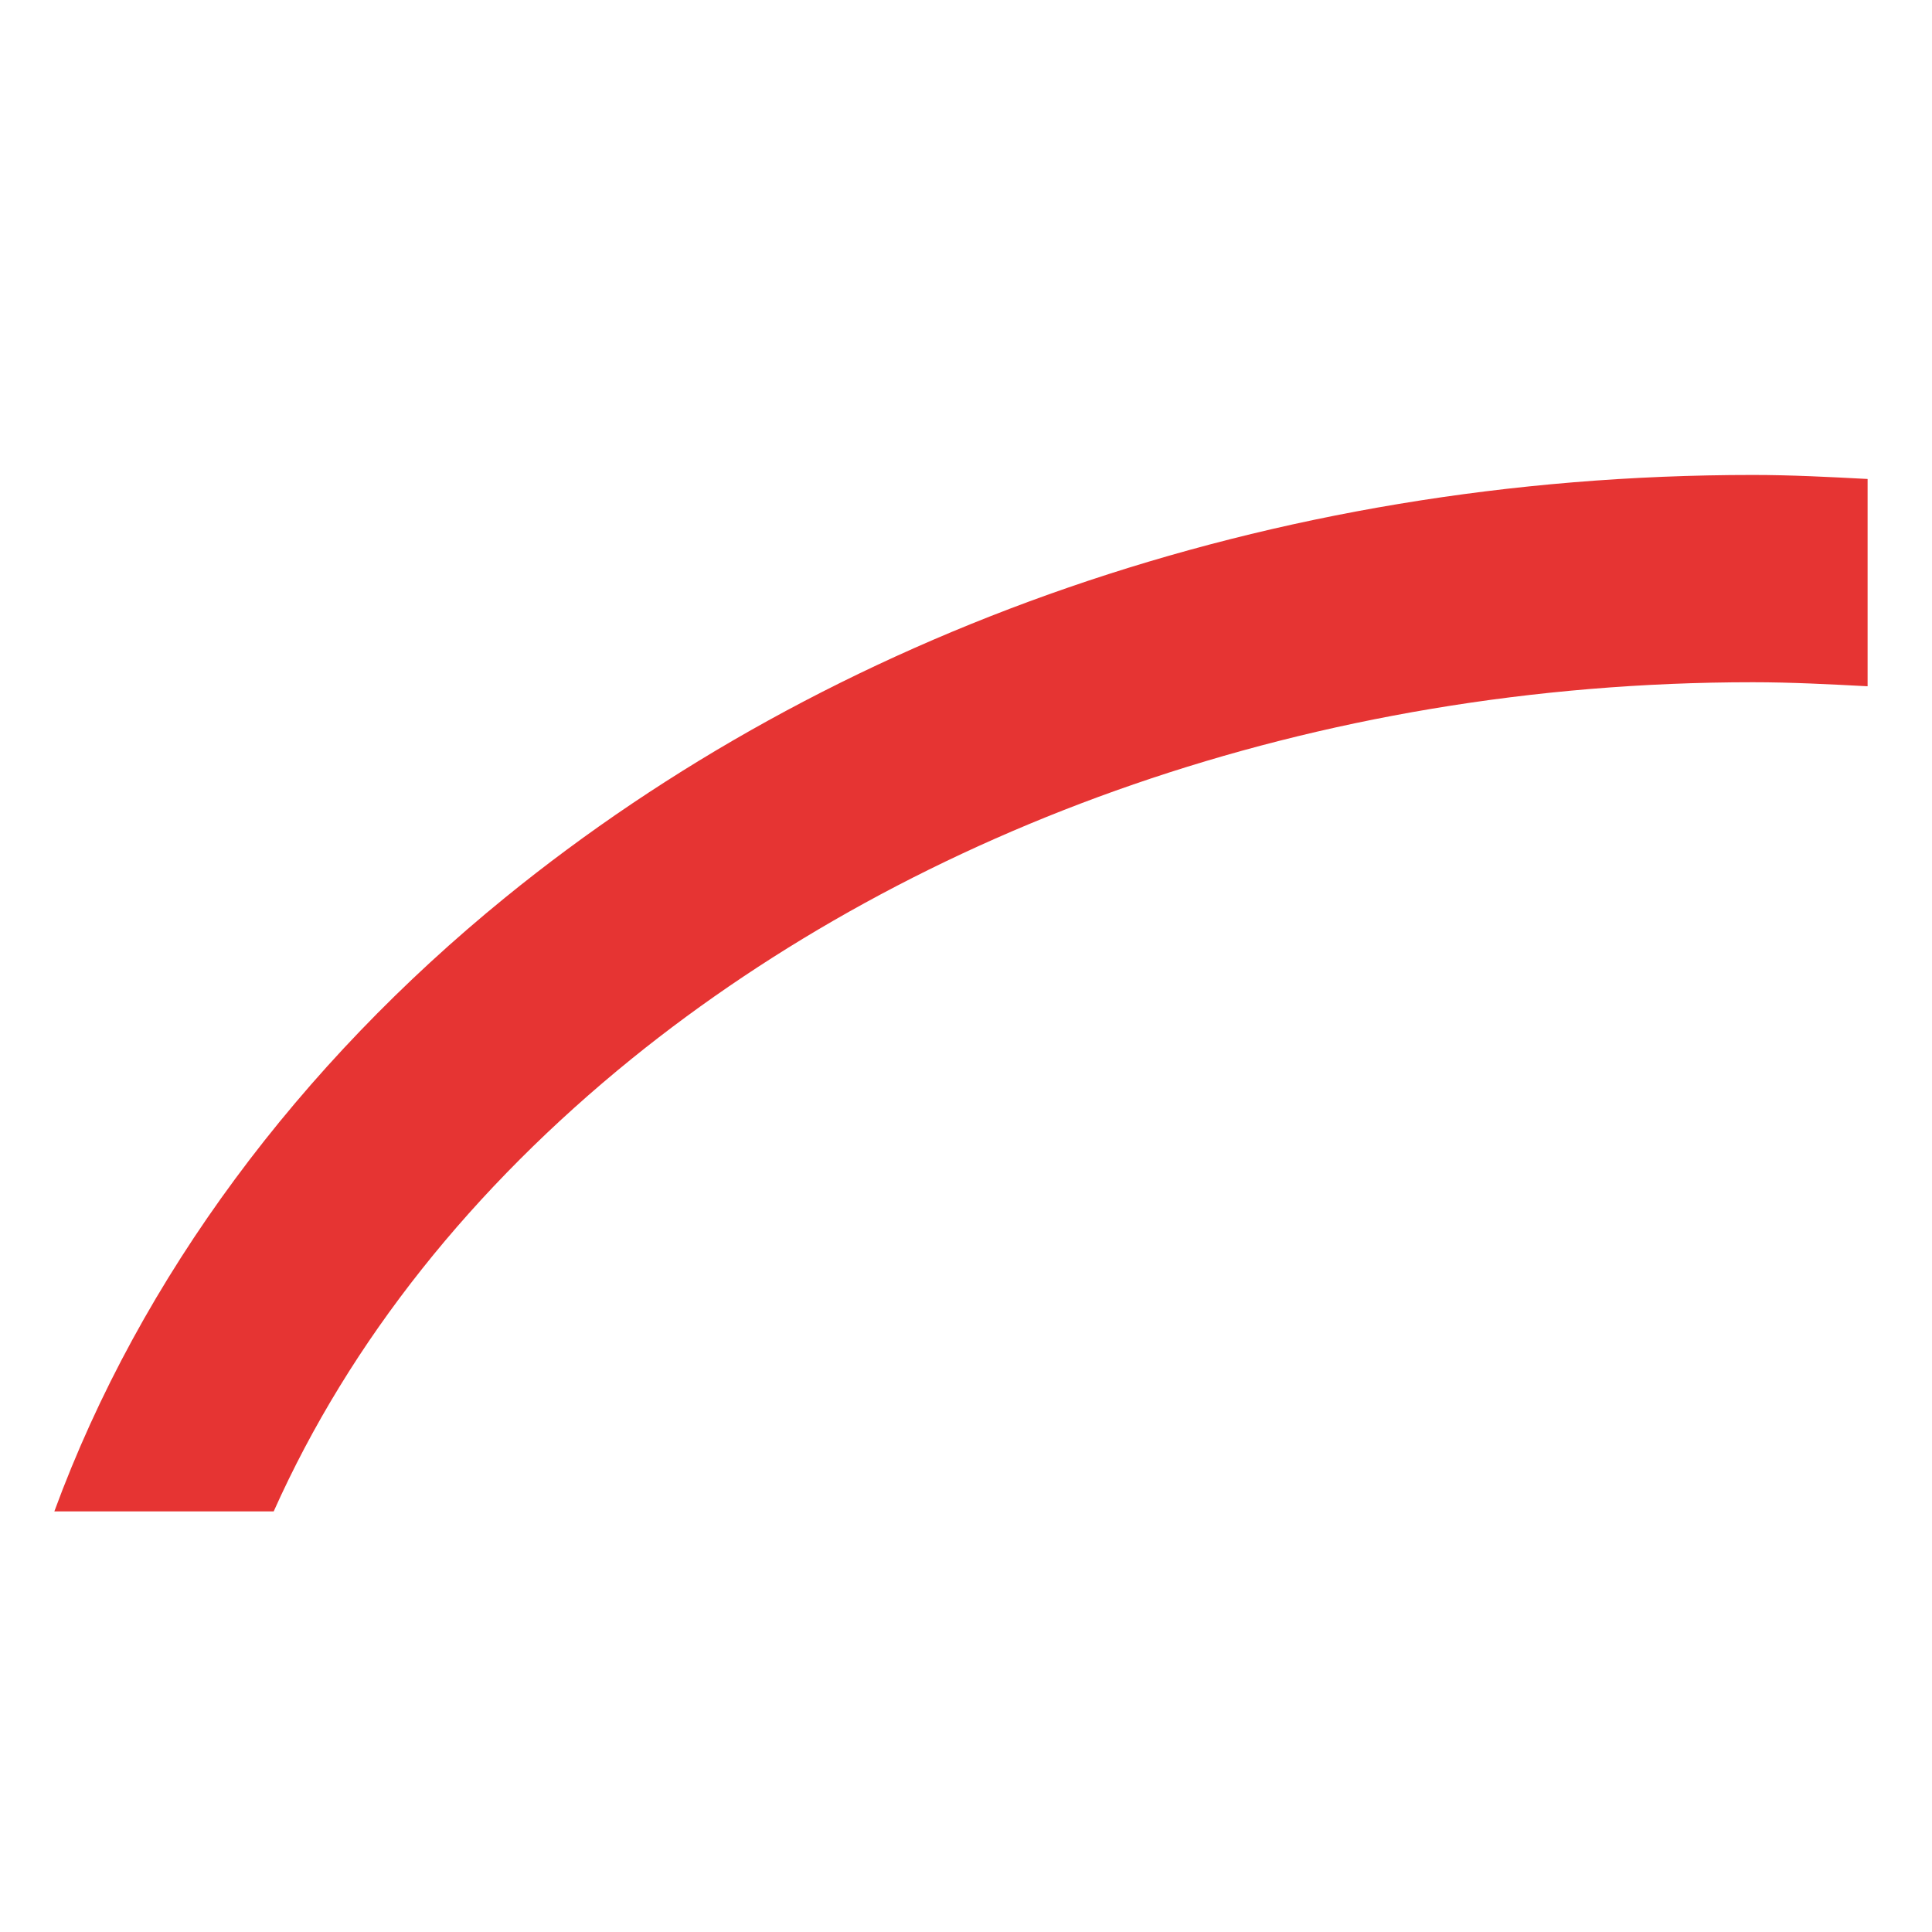
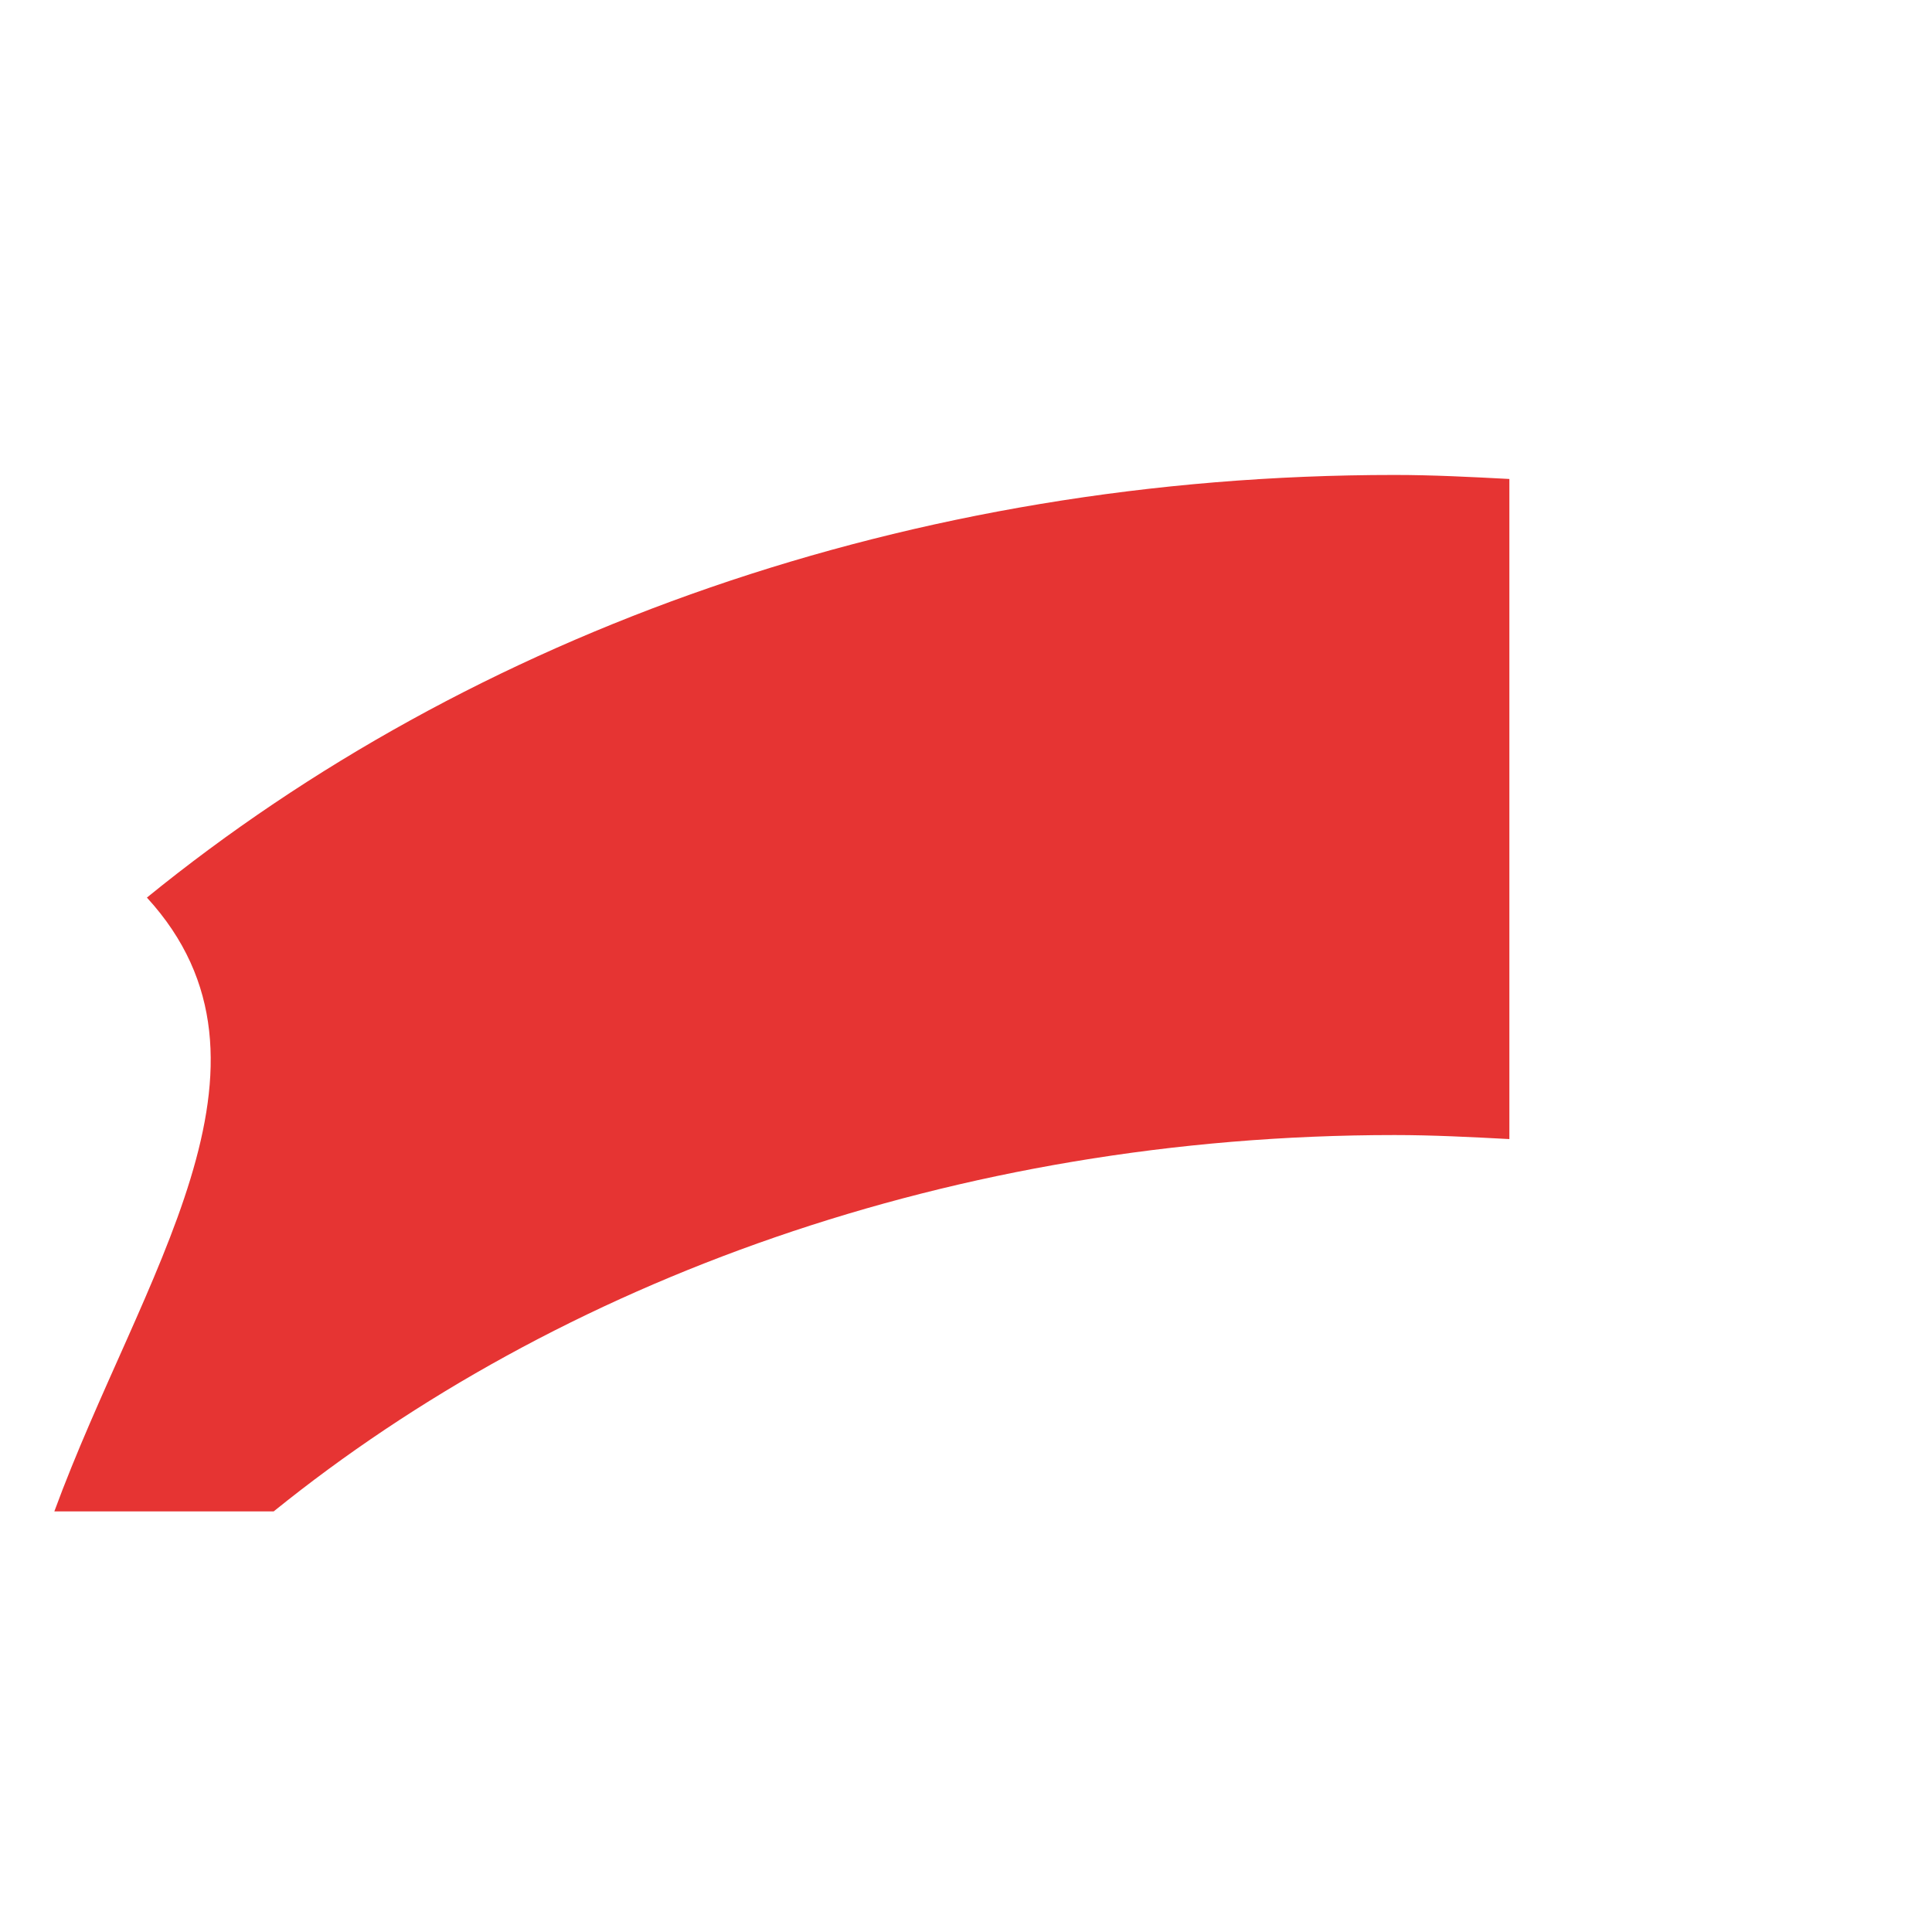
<svg xmlns="http://www.w3.org/2000/svg" version="1.1" id="Ebene_1" x="0px" y="0px" viewBox="0 0 96 96" style="enable-background:new 0 0 96 96;" xml:space="preserve">
  <style type="text/css">
	.st0{fill:#FFFFFF;}
	.st1{fill:#E63433;}
</style>
-   <rect class="st0" width="96" height="96" />
-   <path class="st1" d="M13.6,75.1c3.8-8.5,9.9-16.1,17.8-22.5c14.1-11.4,33.8-18.7,55.7-18.7l0,0c1.9,0,3.8,0.1,5.7,0.2V23.8  c-1.9-0.1-3.8-0.2-5.7-0.2c-24.1,0-45.9,7.9-62,21C14.9,52.9,7,63.4,2.7,75.1H13.6z" />
+   <path class="st1" d="M13.6,75.1c14.1-11.4,33.8-18.7,55.7-18.7l0,0c1.9,0,3.8,0.1,5.7,0.2V23.8  c-1.9-0.1-3.8-0.2-5.7-0.2c-24.1,0-45.9,7.9-62,21C14.9,52.9,7,63.4,2.7,75.1H13.6z" />
</svg>